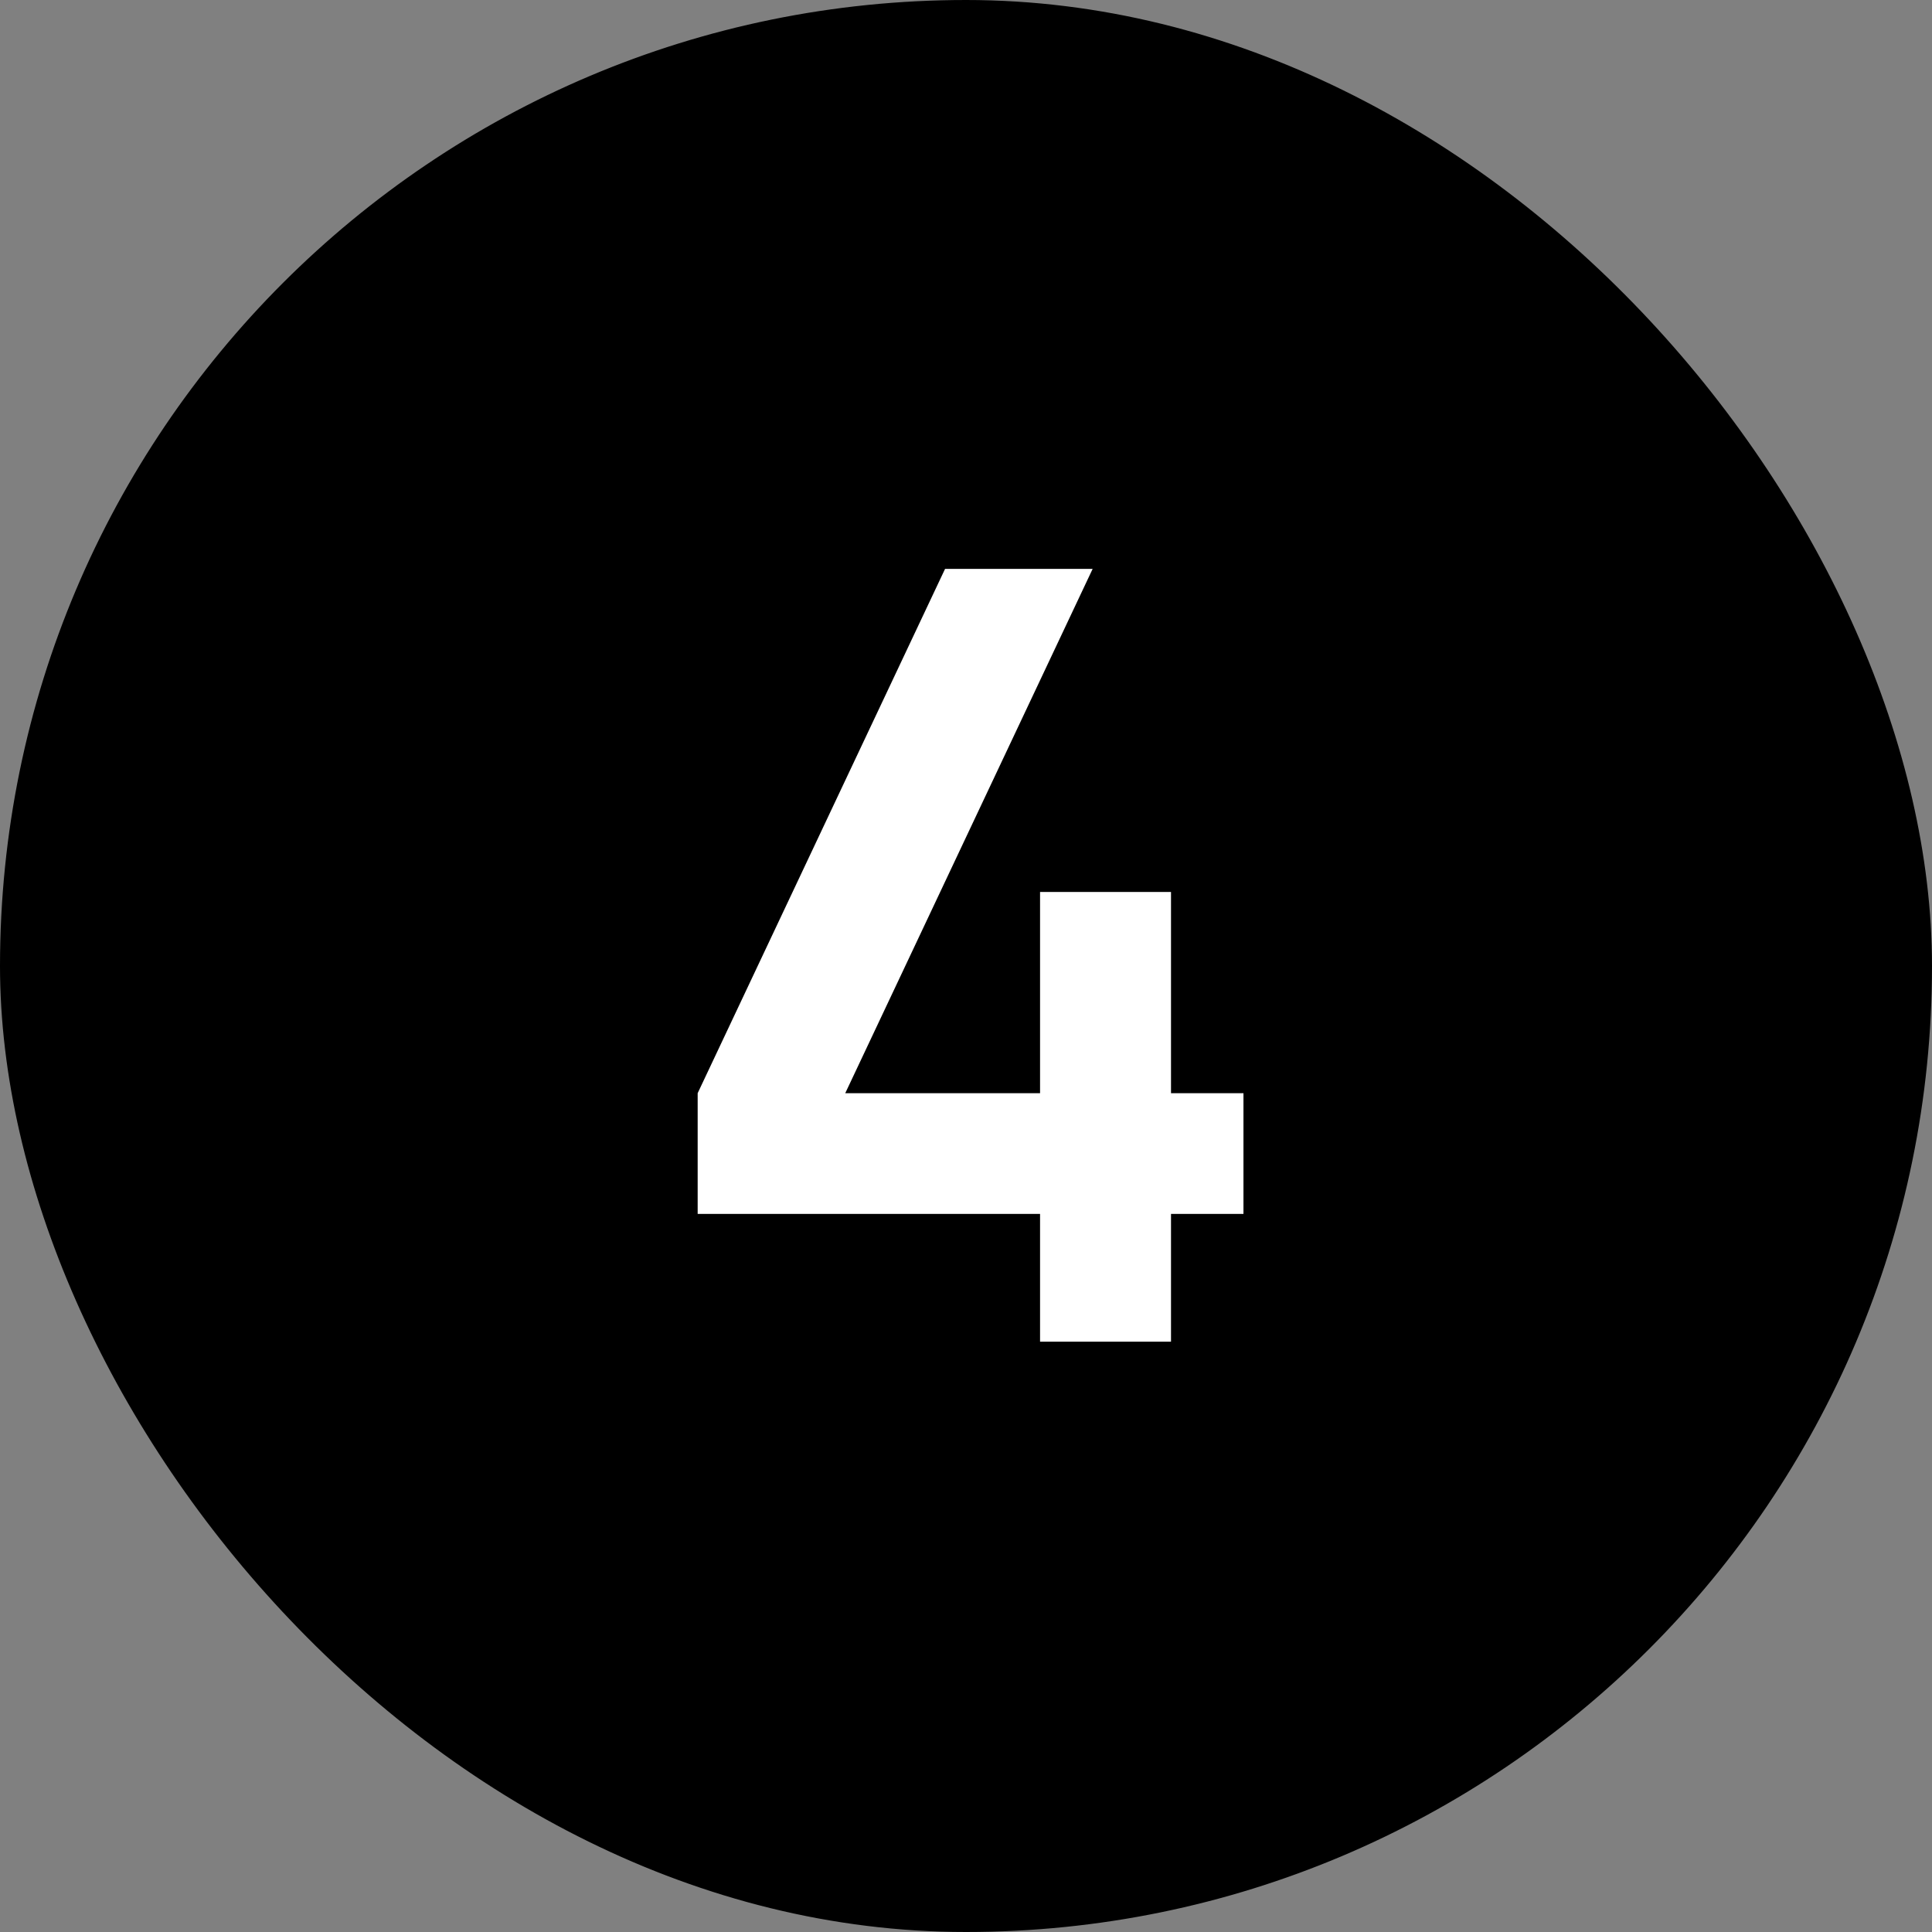
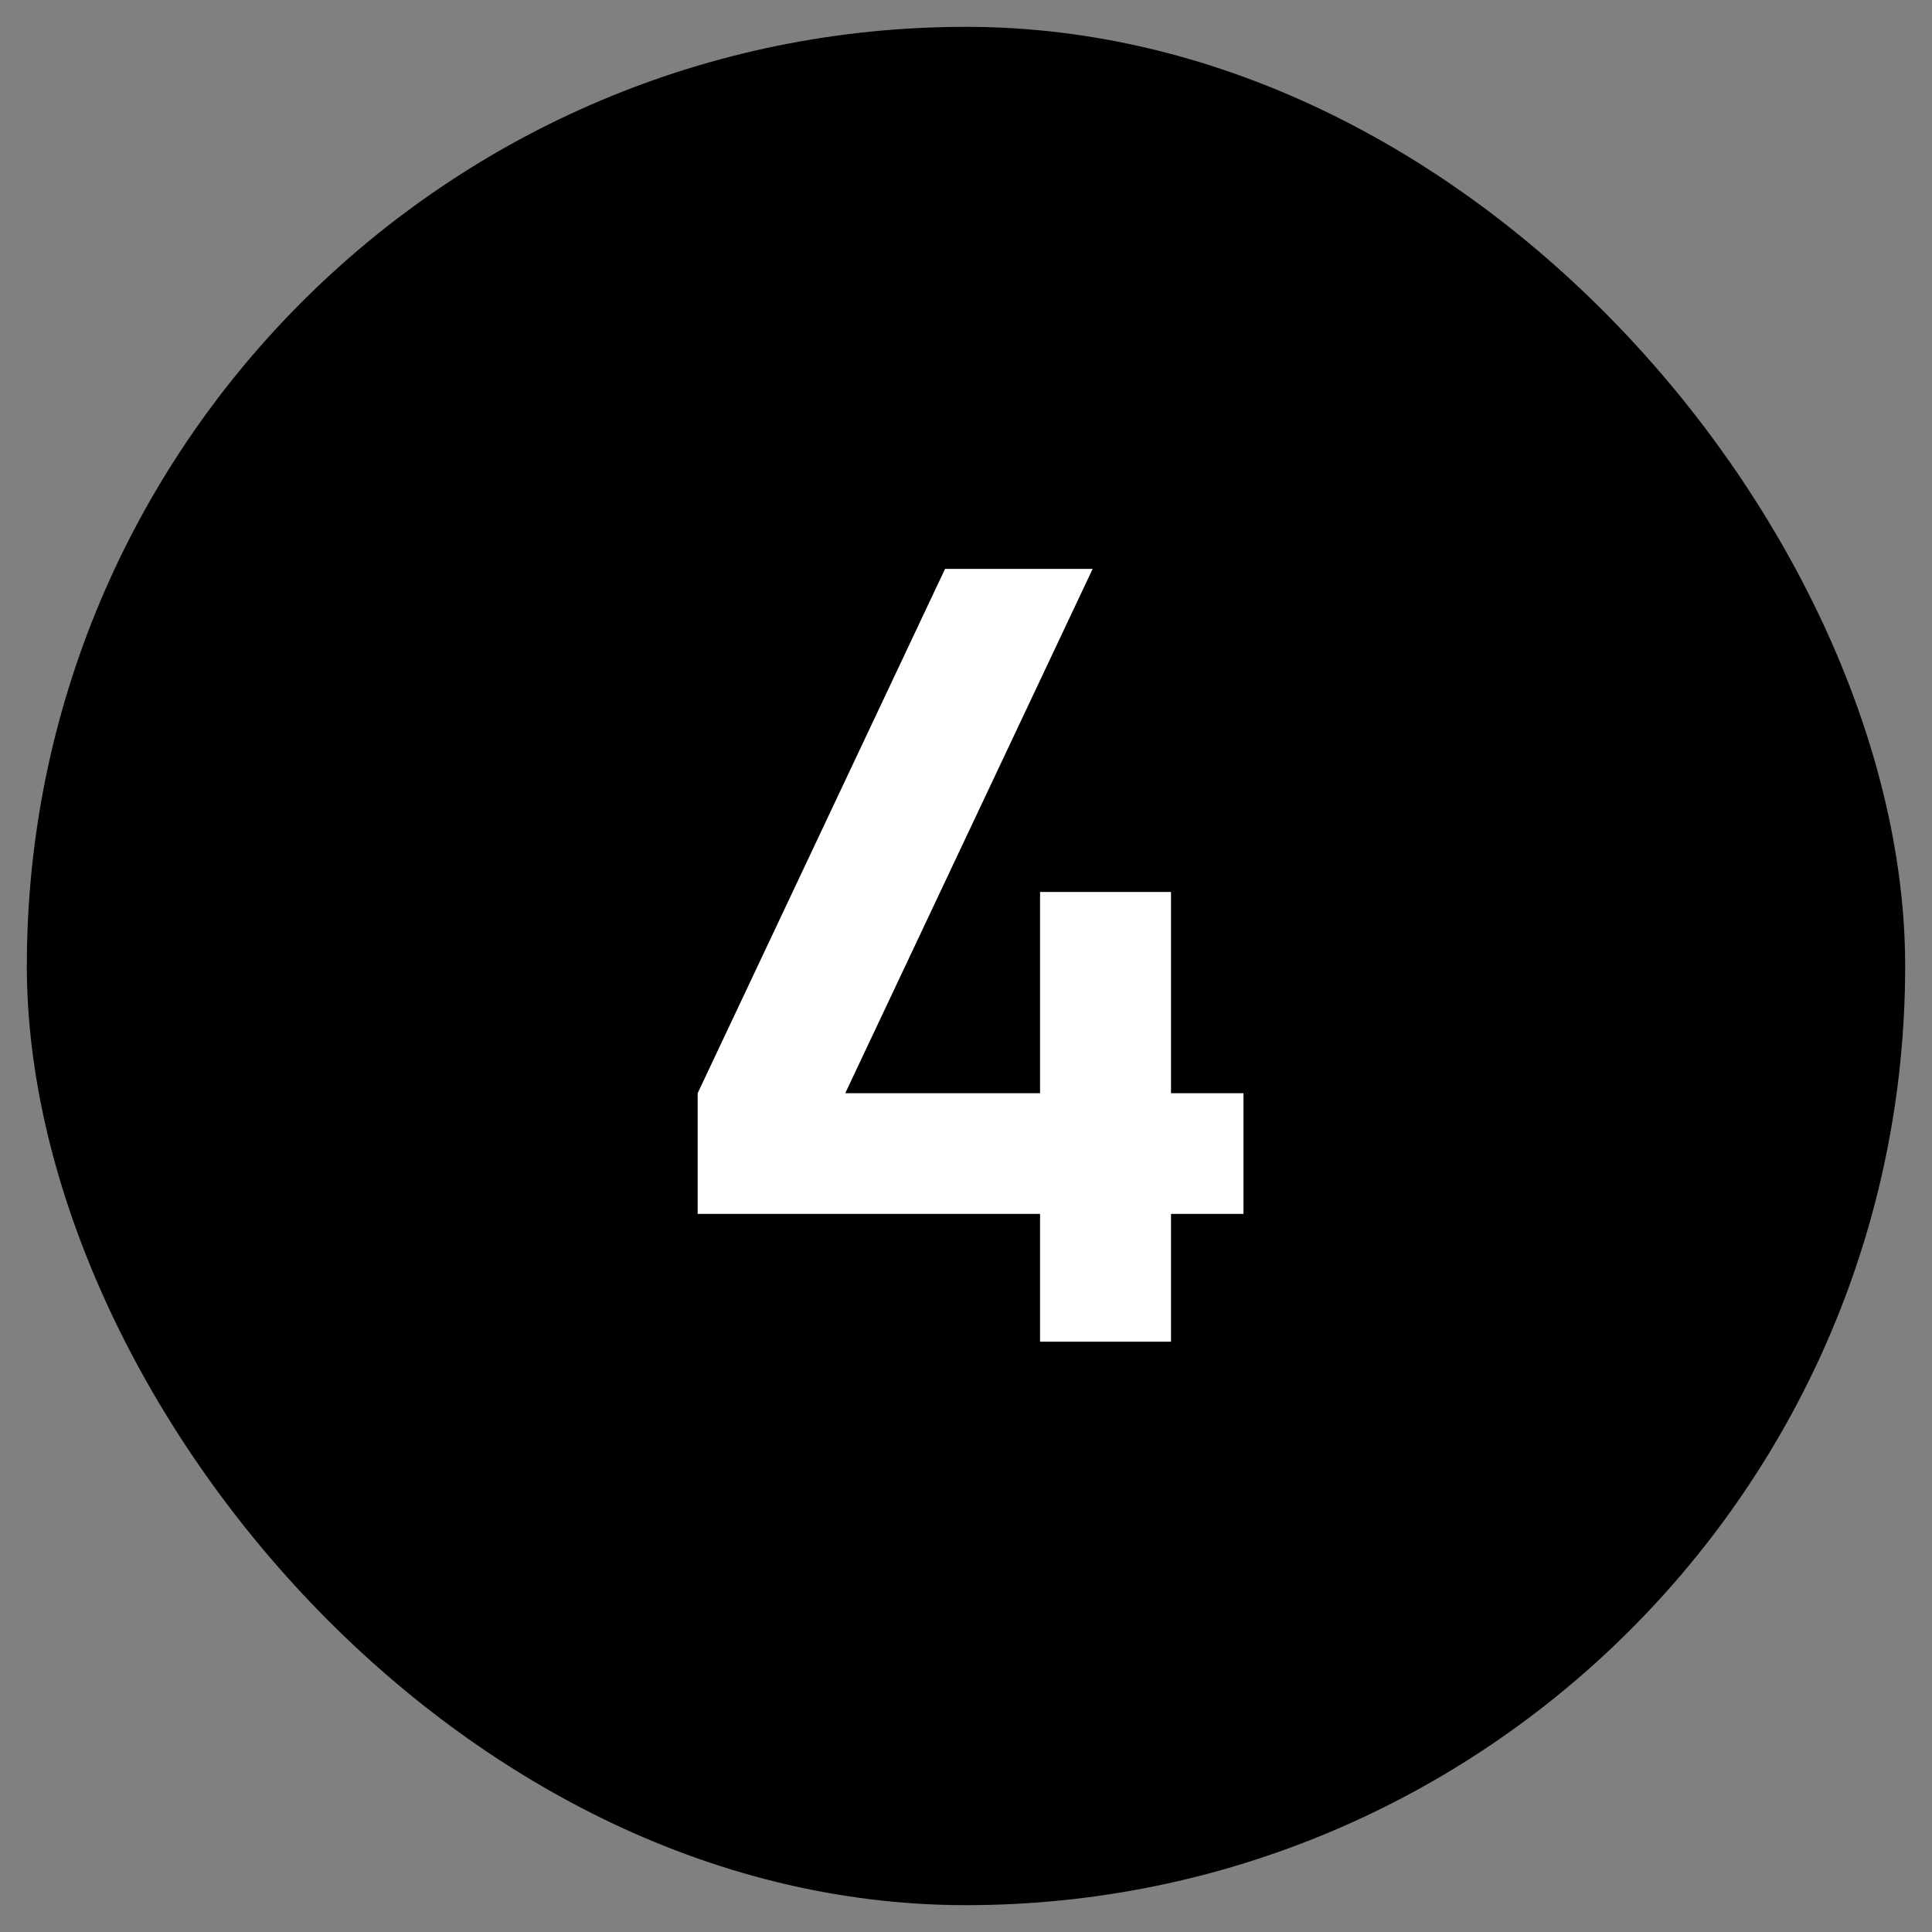
<svg xmlns="http://www.w3.org/2000/svg" width="36" height="36" viewBox="0 0 36 36" fill="none">
  <rect x="0" y="0" width="36" height="36" fill="#808080" stroke="none" />
  <rect x="0.5" y="0.5" width="35" height="35" rx="17.5" fill="#192239" style="fill:#192239;fill:color(display-p3 0.098 0.135 0.223);fill-opacity:1;" />
-   <rect x="0.5" y="0.5" width="35" height="35" rx="17.5" stroke="#192239" style="stroke:#192239;stroke:color(display-p3 0.098 0.135 0.223);stroke-opacity:1;" />
  <path d="M19.38 25V22.62H13V20.37L17.61 10.6H20.36L15.75 20.37H19.38V16.62H21.82V20.37H23.17V22.62H21.82V25H19.38Z" fill="white" style="fill:white;fill-opacity:1;" />
</svg>